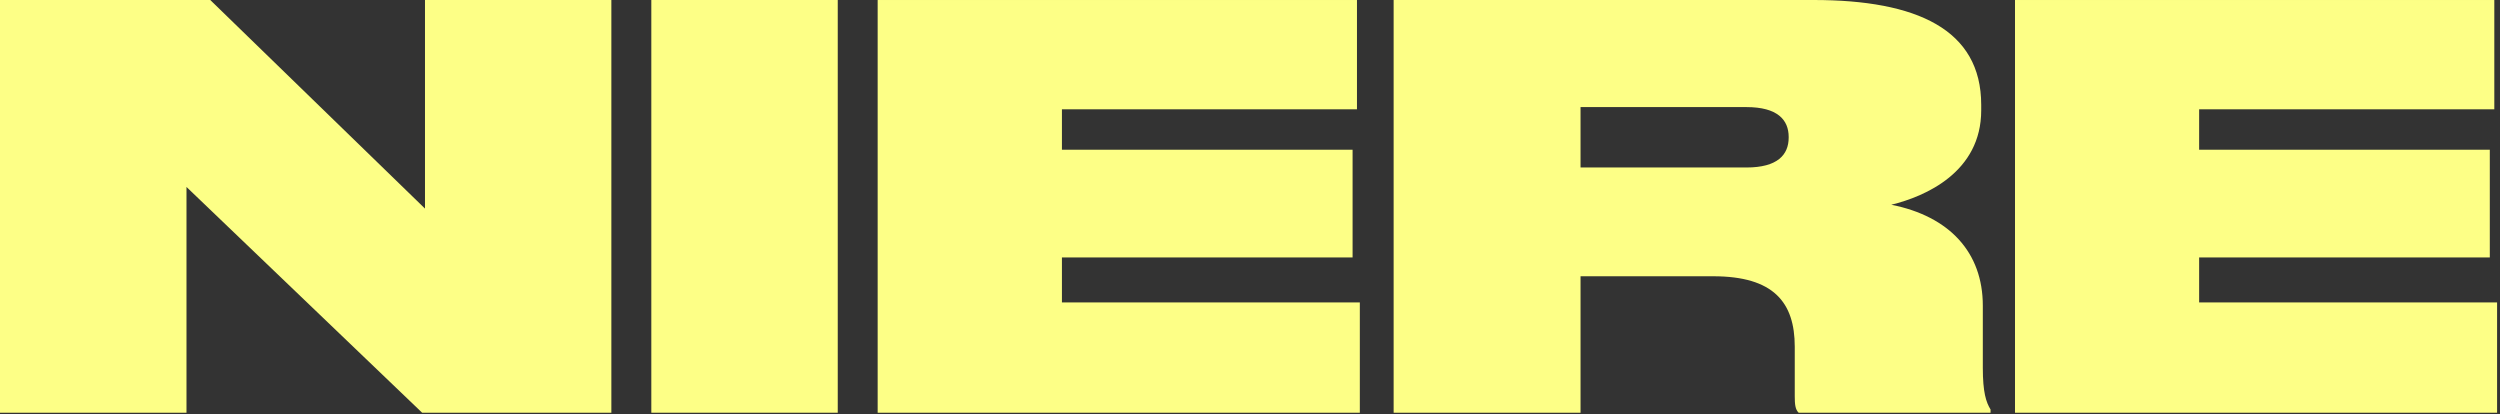
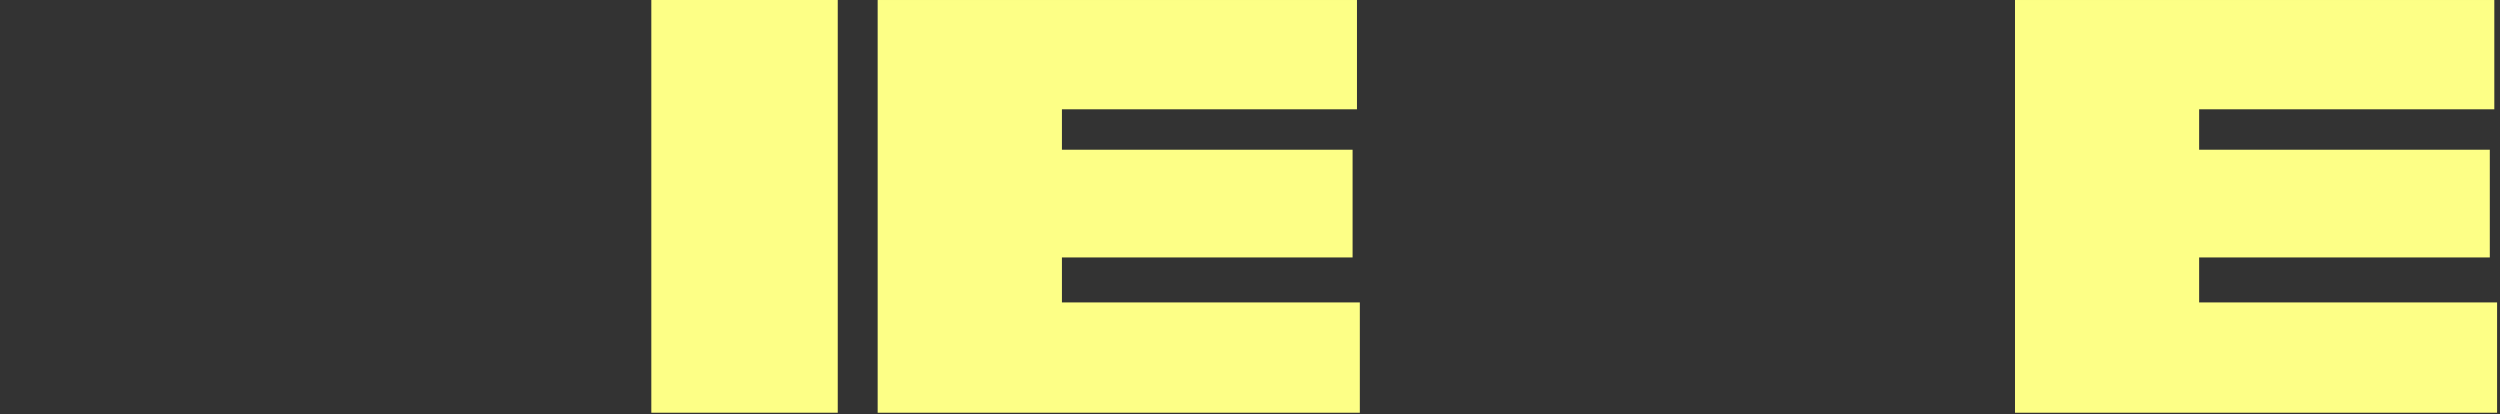
<svg xmlns="http://www.w3.org/2000/svg" width="839" height="139" viewBox="0 0 839 139" fill="none">
  <rect x="0" y="0" width="839" height="139" fill="#333333" stroke="none" />
  <g id="NIERE">
-     <path id="Path" d="M70.558 0L142.627 70.001V0H205.174V138.51H141.669L62.586 62.747V138.51H0V0H70.558Z" fill="#FDFF86" />
    <path id="Path_2" d="M281.147 138.51H218.586V0H281.147V138.51Z" fill="#FDFF86" />
    <path id="Path_3" d="M455.399 0V36.681H356.381V50.248H453.927V86.398H356.381V101.496H456.357V138.512H294.543V0.002H455.399V0Z" fill="#FDFF86" />
-     <path id="Shape" fill-rule="evenodd" clip-rule="evenodd" d="M467.703 138.51H530.429H530.431V92.715H574.954C595.266 92.715 602.319 101.499 602.319 116.362V132.922C602.319 135.725 602.5 137.422 603.624 138.513H668.031V137.422C666.518 134.985 665.435 131.647 665.435 123.448V102.587C665.435 84.719 654.258 72.589 634.711 68.71C646.248 65.906 664.894 57.707 664.894 37.031V35.185C664.894 9.874 643.277 0 608.623 0H467.703V138.51ZM586.103 56.211H530.43V35.94H586.103C596.53 35.94 600.279 40.225 600.279 45.965V46.152C600.279 51.967 596.529 56.211 586.103 56.211Z" fill="#FDFF86" />
    <path id="Path_4" d="M837.091 0V36.681H738.03V50.248H835.577V86.398H738.03V101.496H838.021V138.512H676.234V0.002H837.091V0Z" fill="#FDFF86" />
  </g>
</svg>